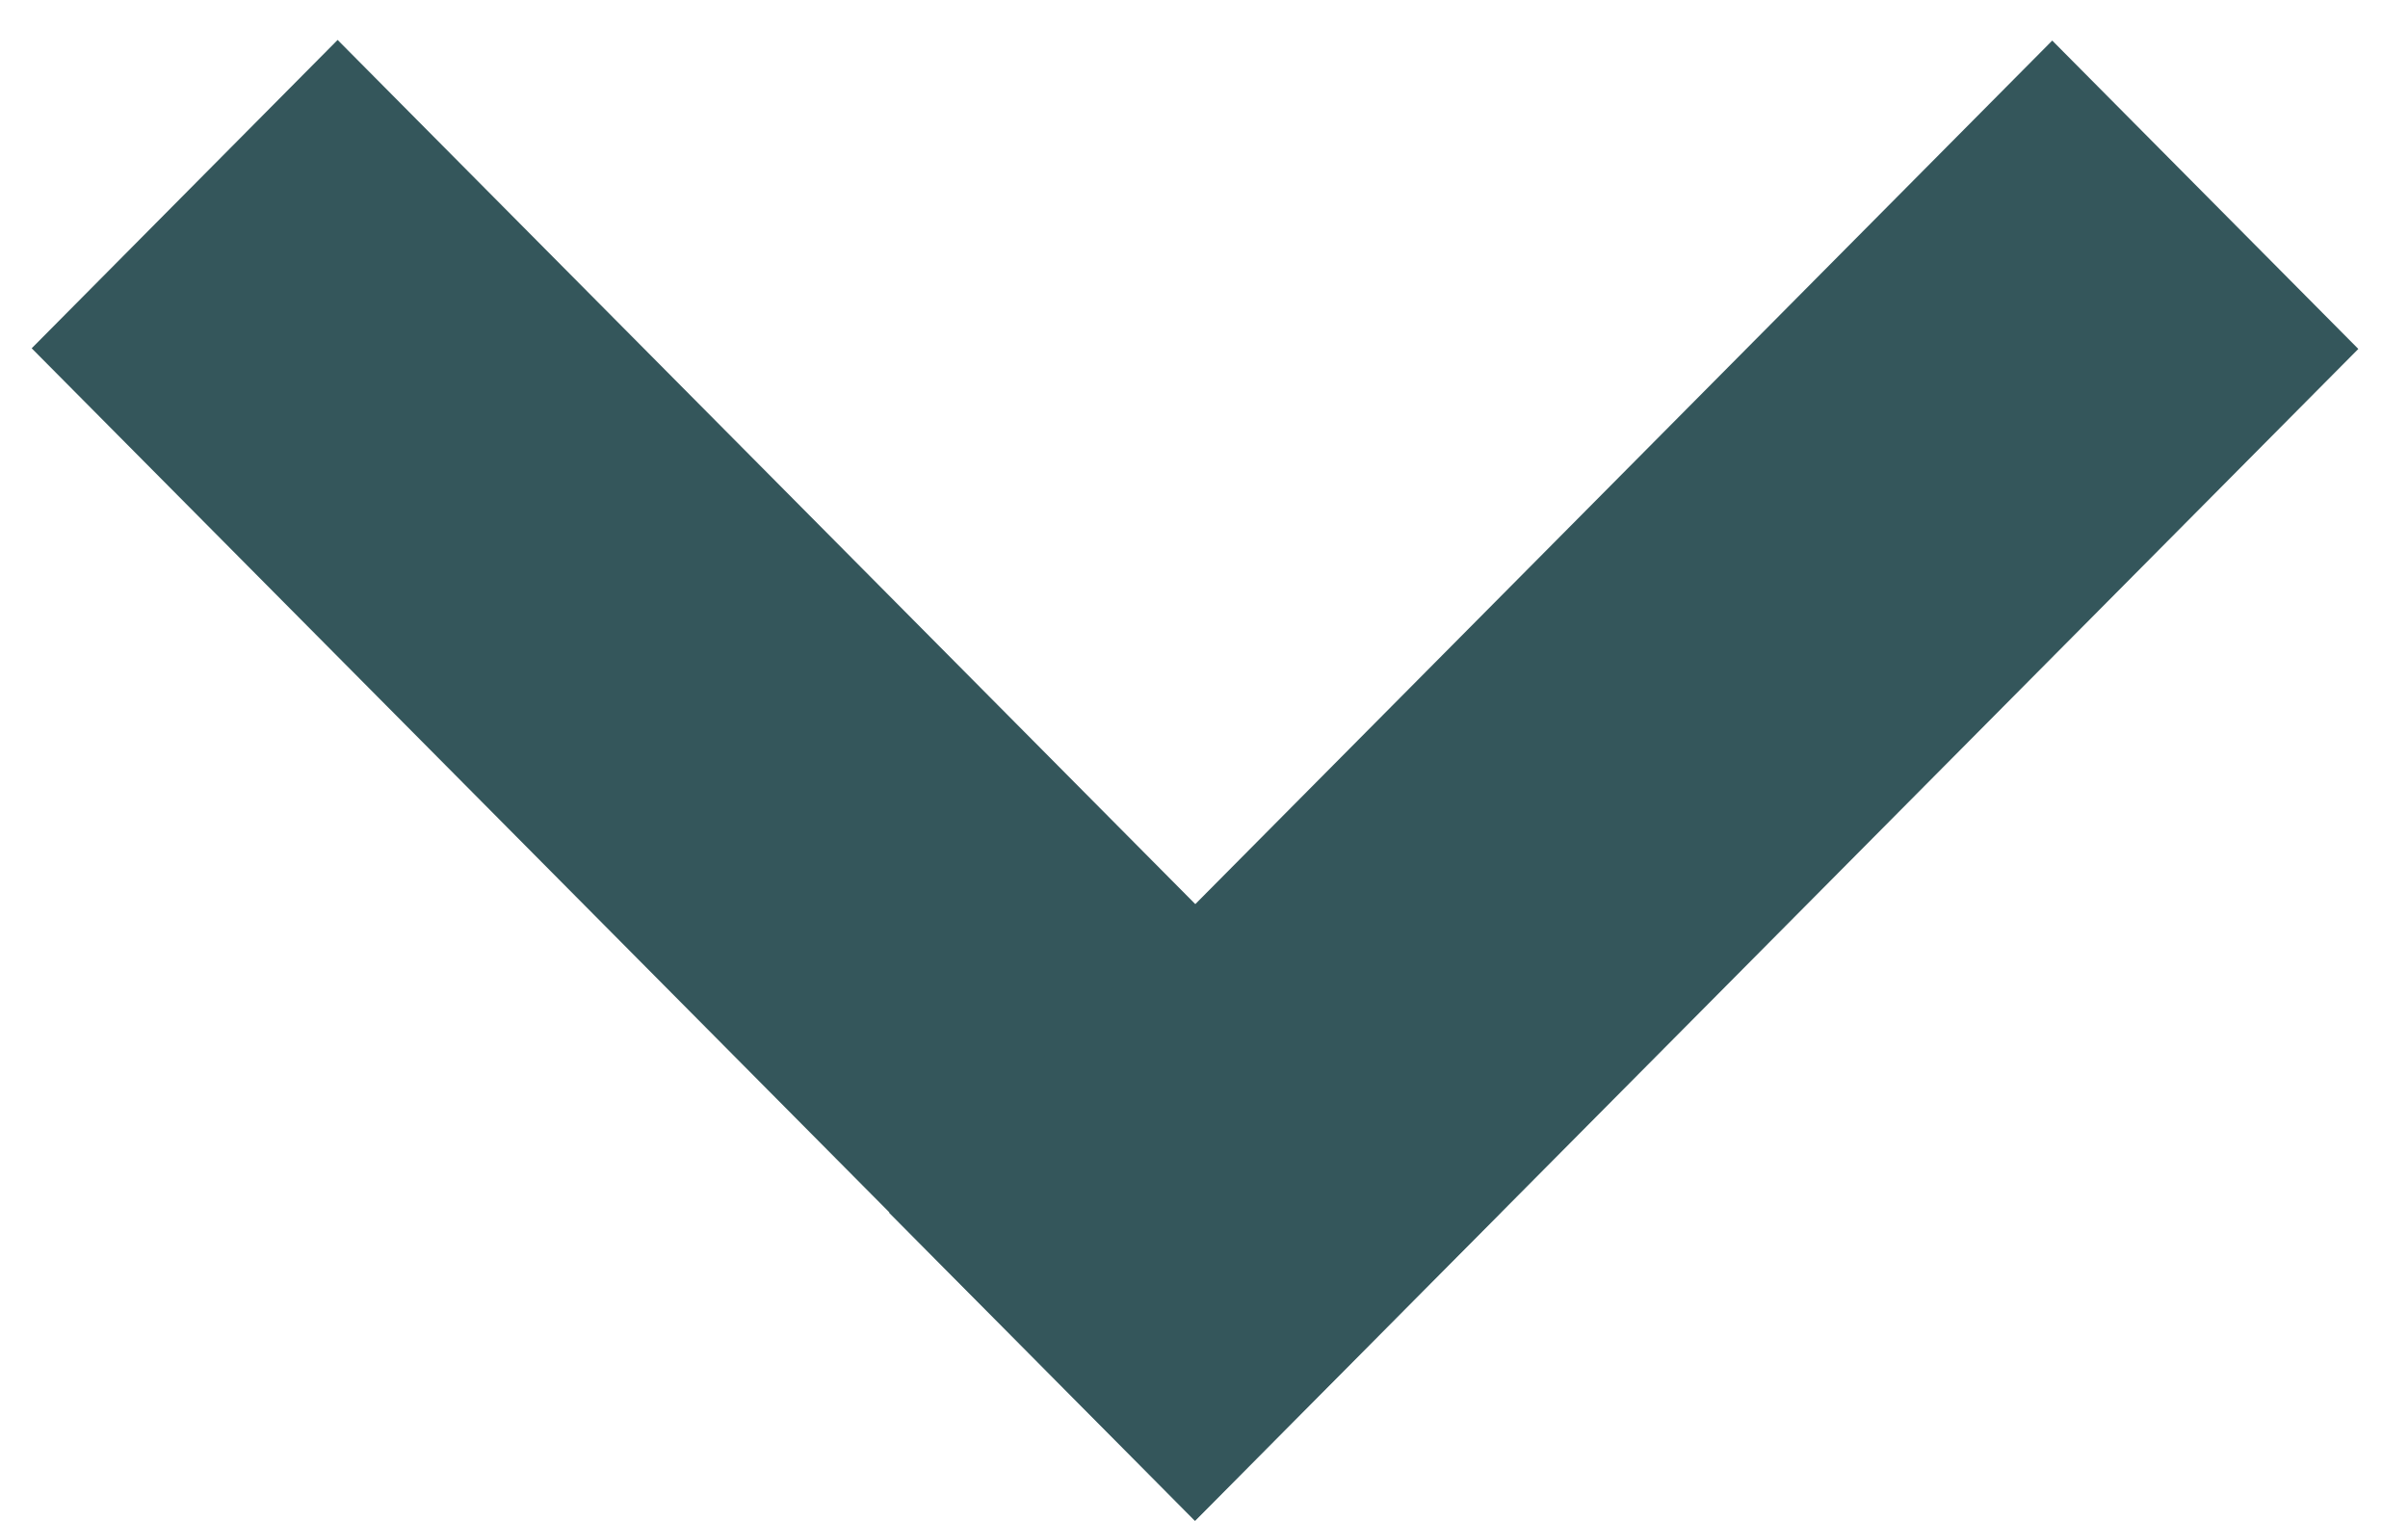
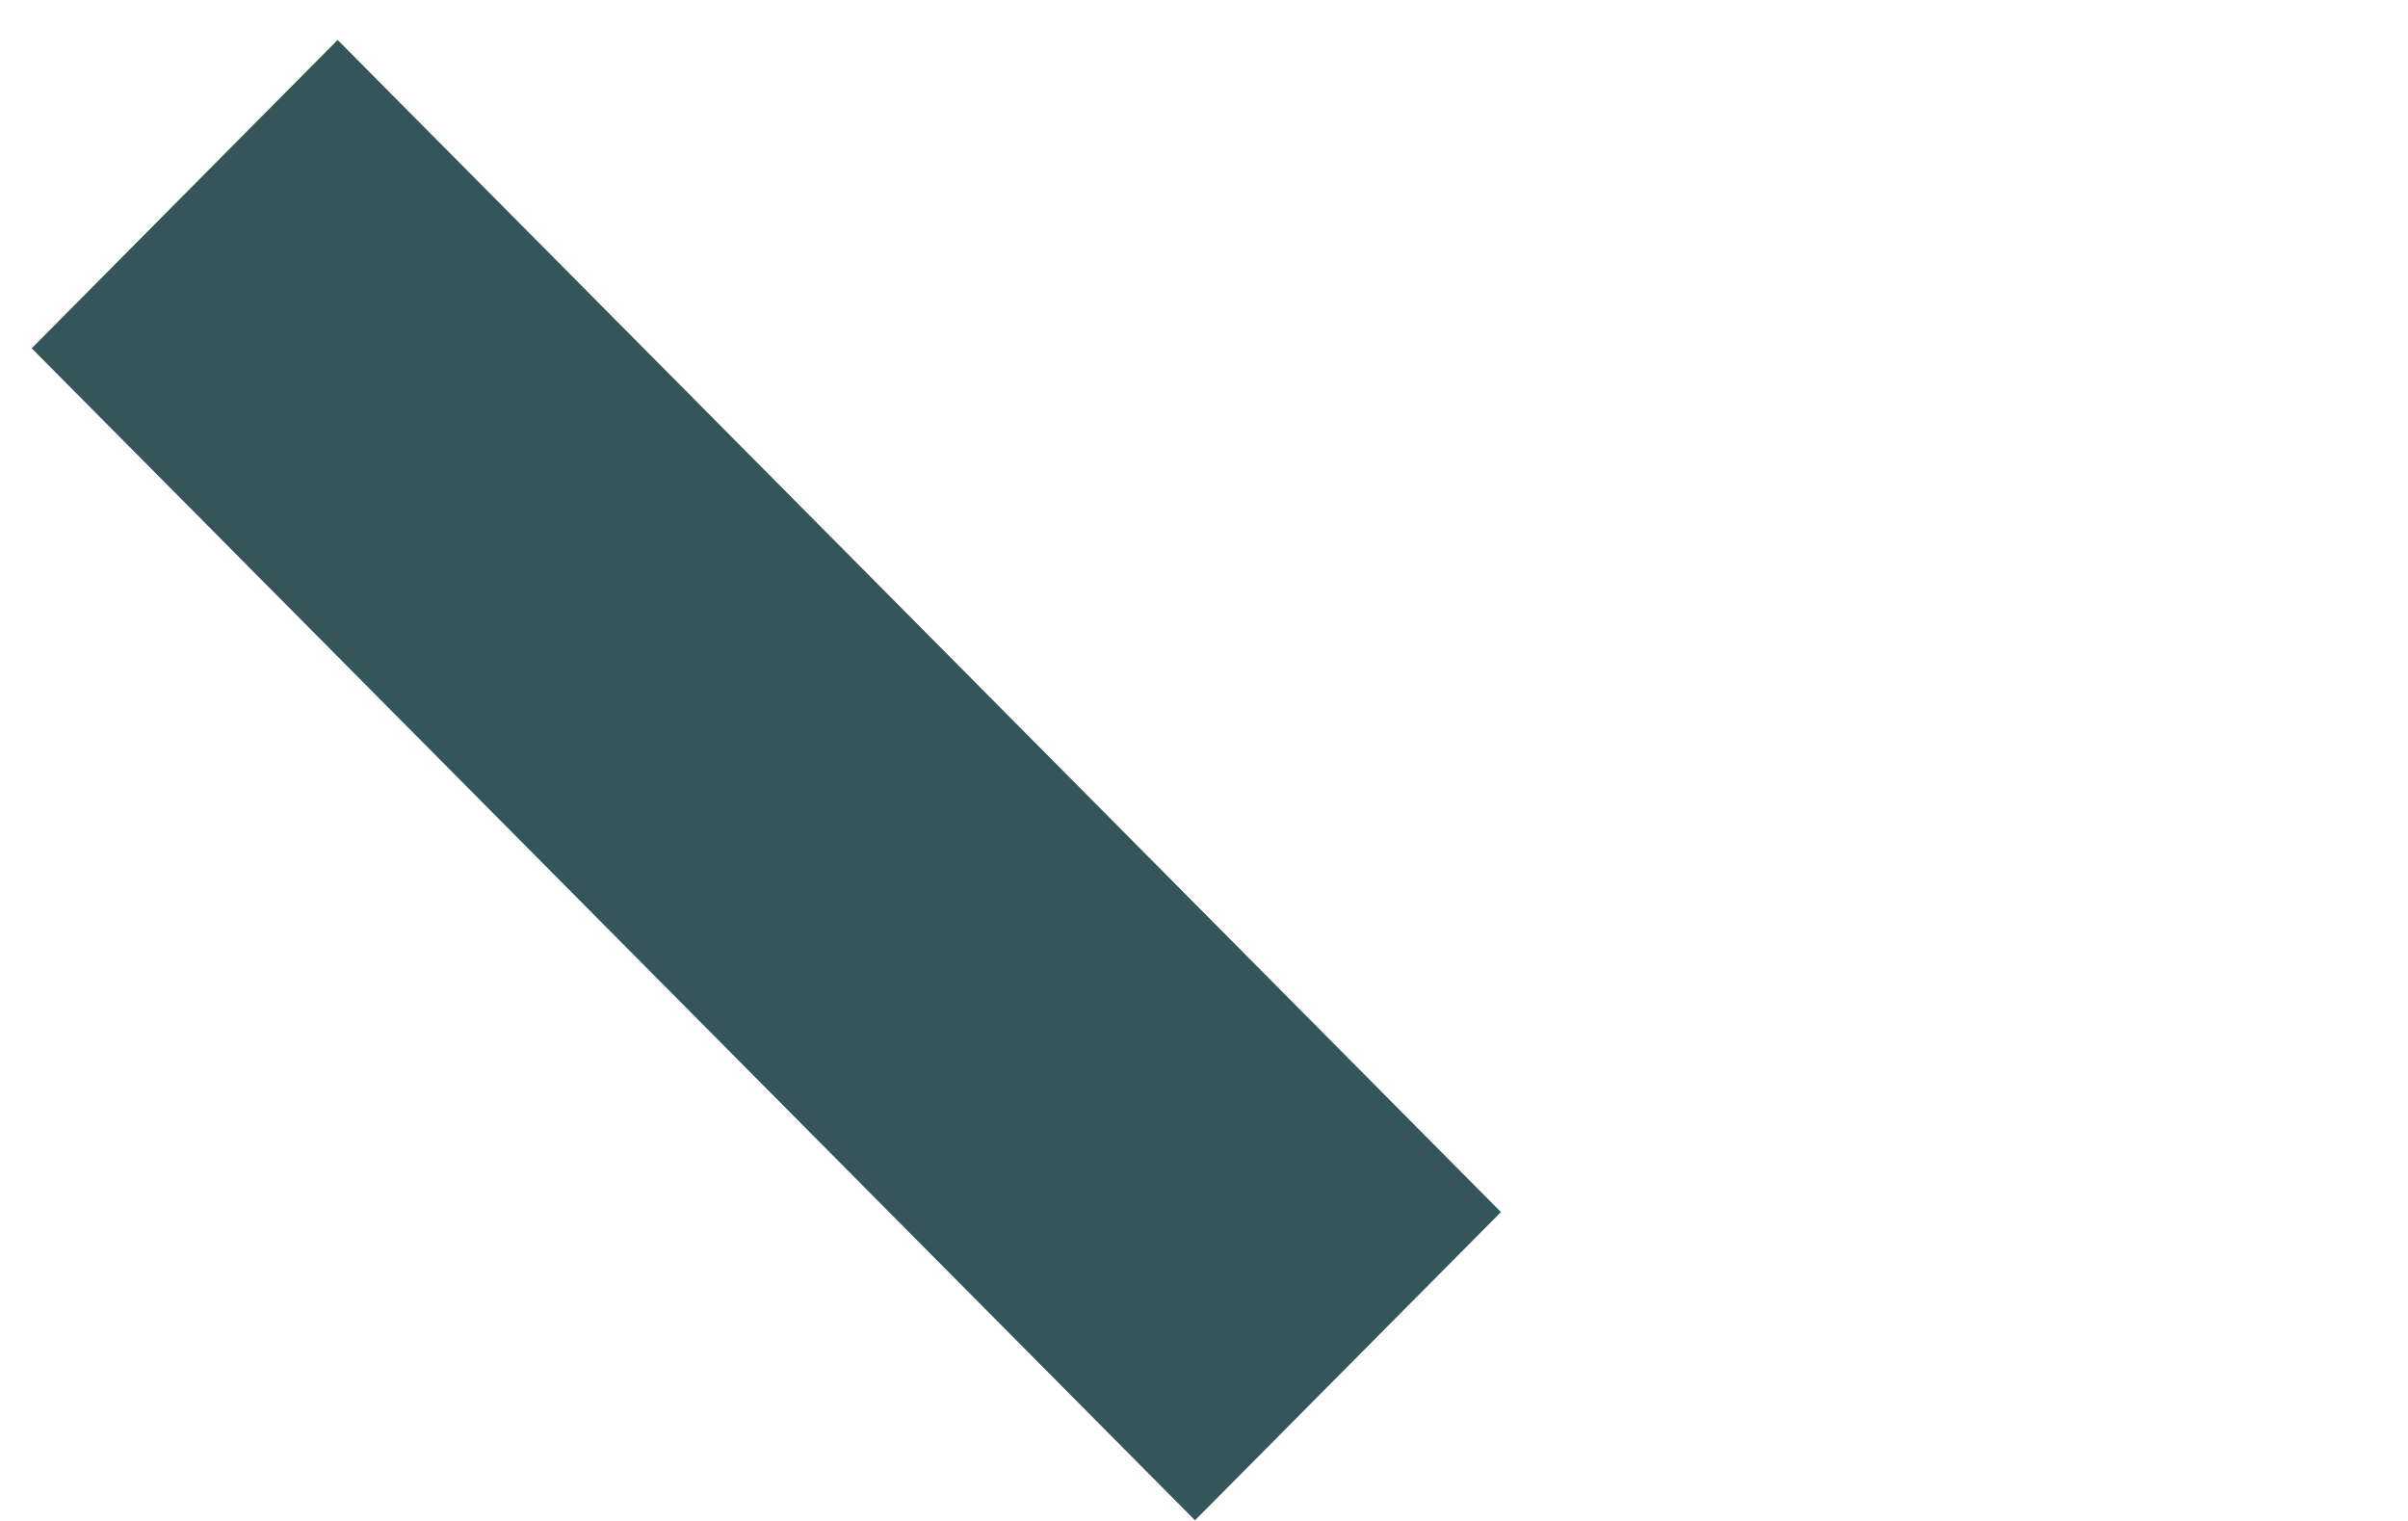
<svg xmlns="http://www.w3.org/2000/svg" width="19" height="12" viewBox="0 0 19 12" fill="none">
  <path d="M2.664 0.315L0.25 2.748L9.429 11.995L11.843 9.563L2.664 0.315Z" fill="#34565B" />
-   <path d="M7.015 9.568L9.429 12L18.608 2.753L16.193 0.32L7.015 9.568Z" fill="#34565B" />
</svg>